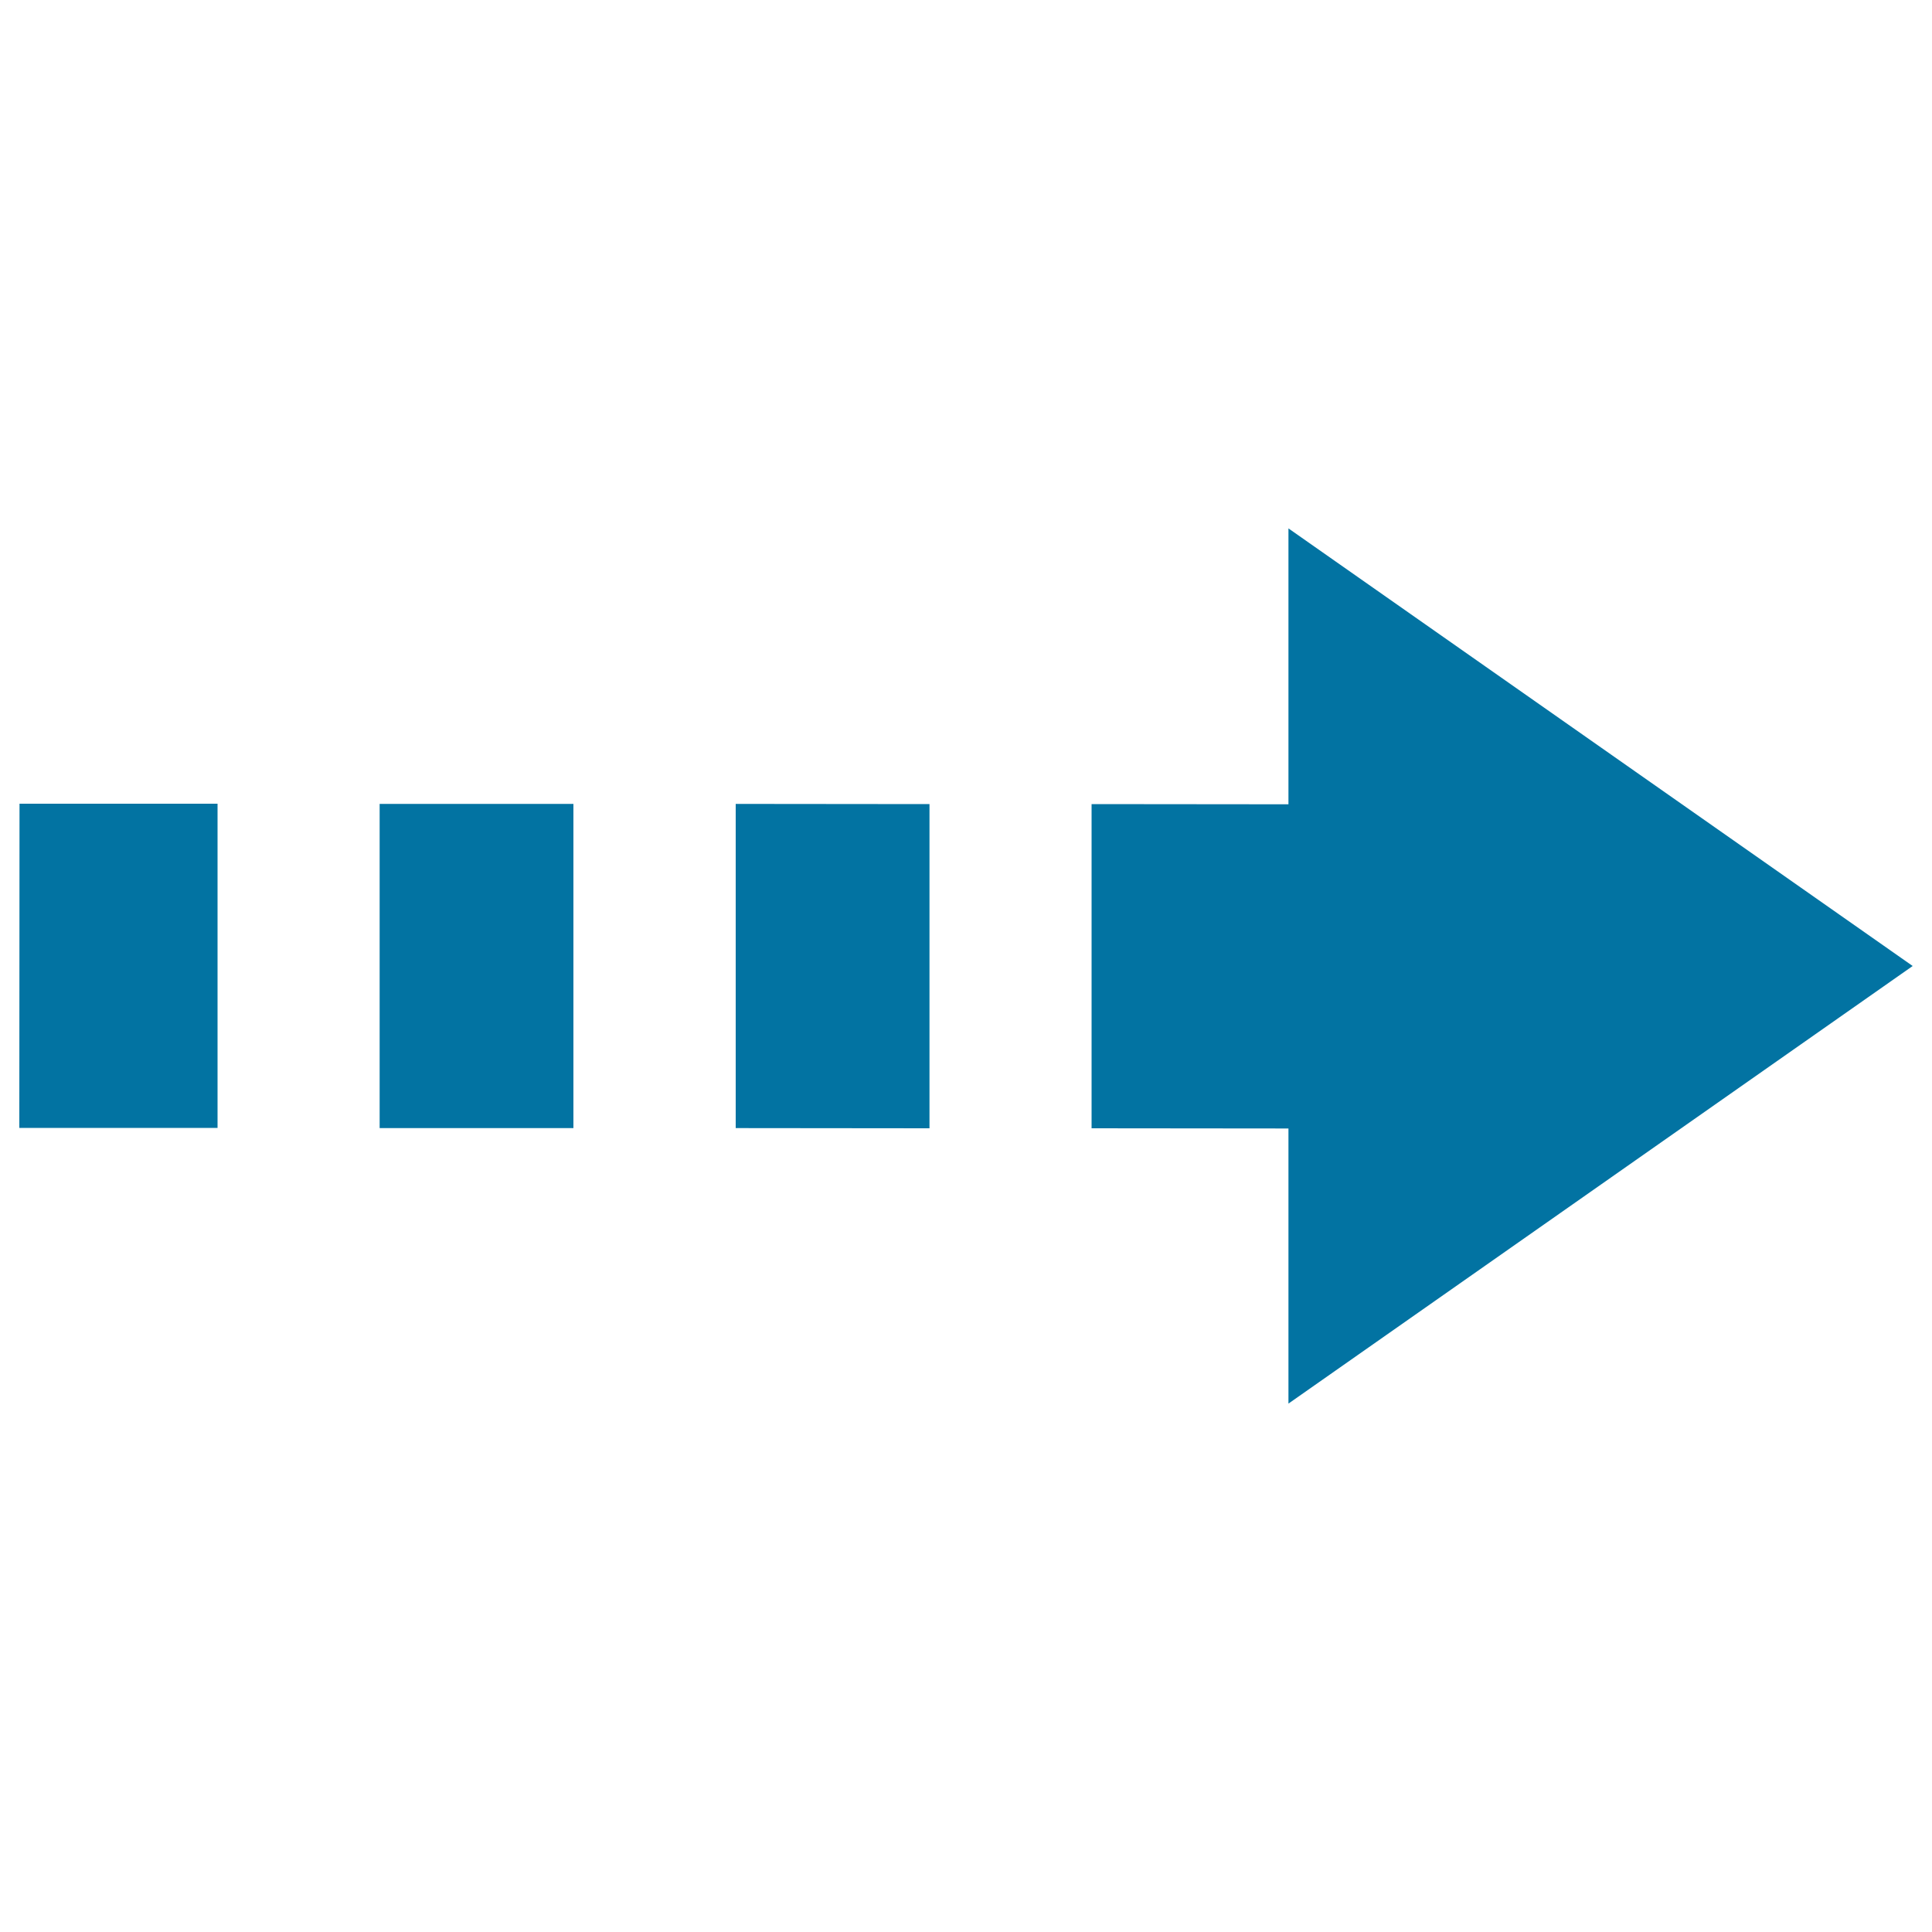
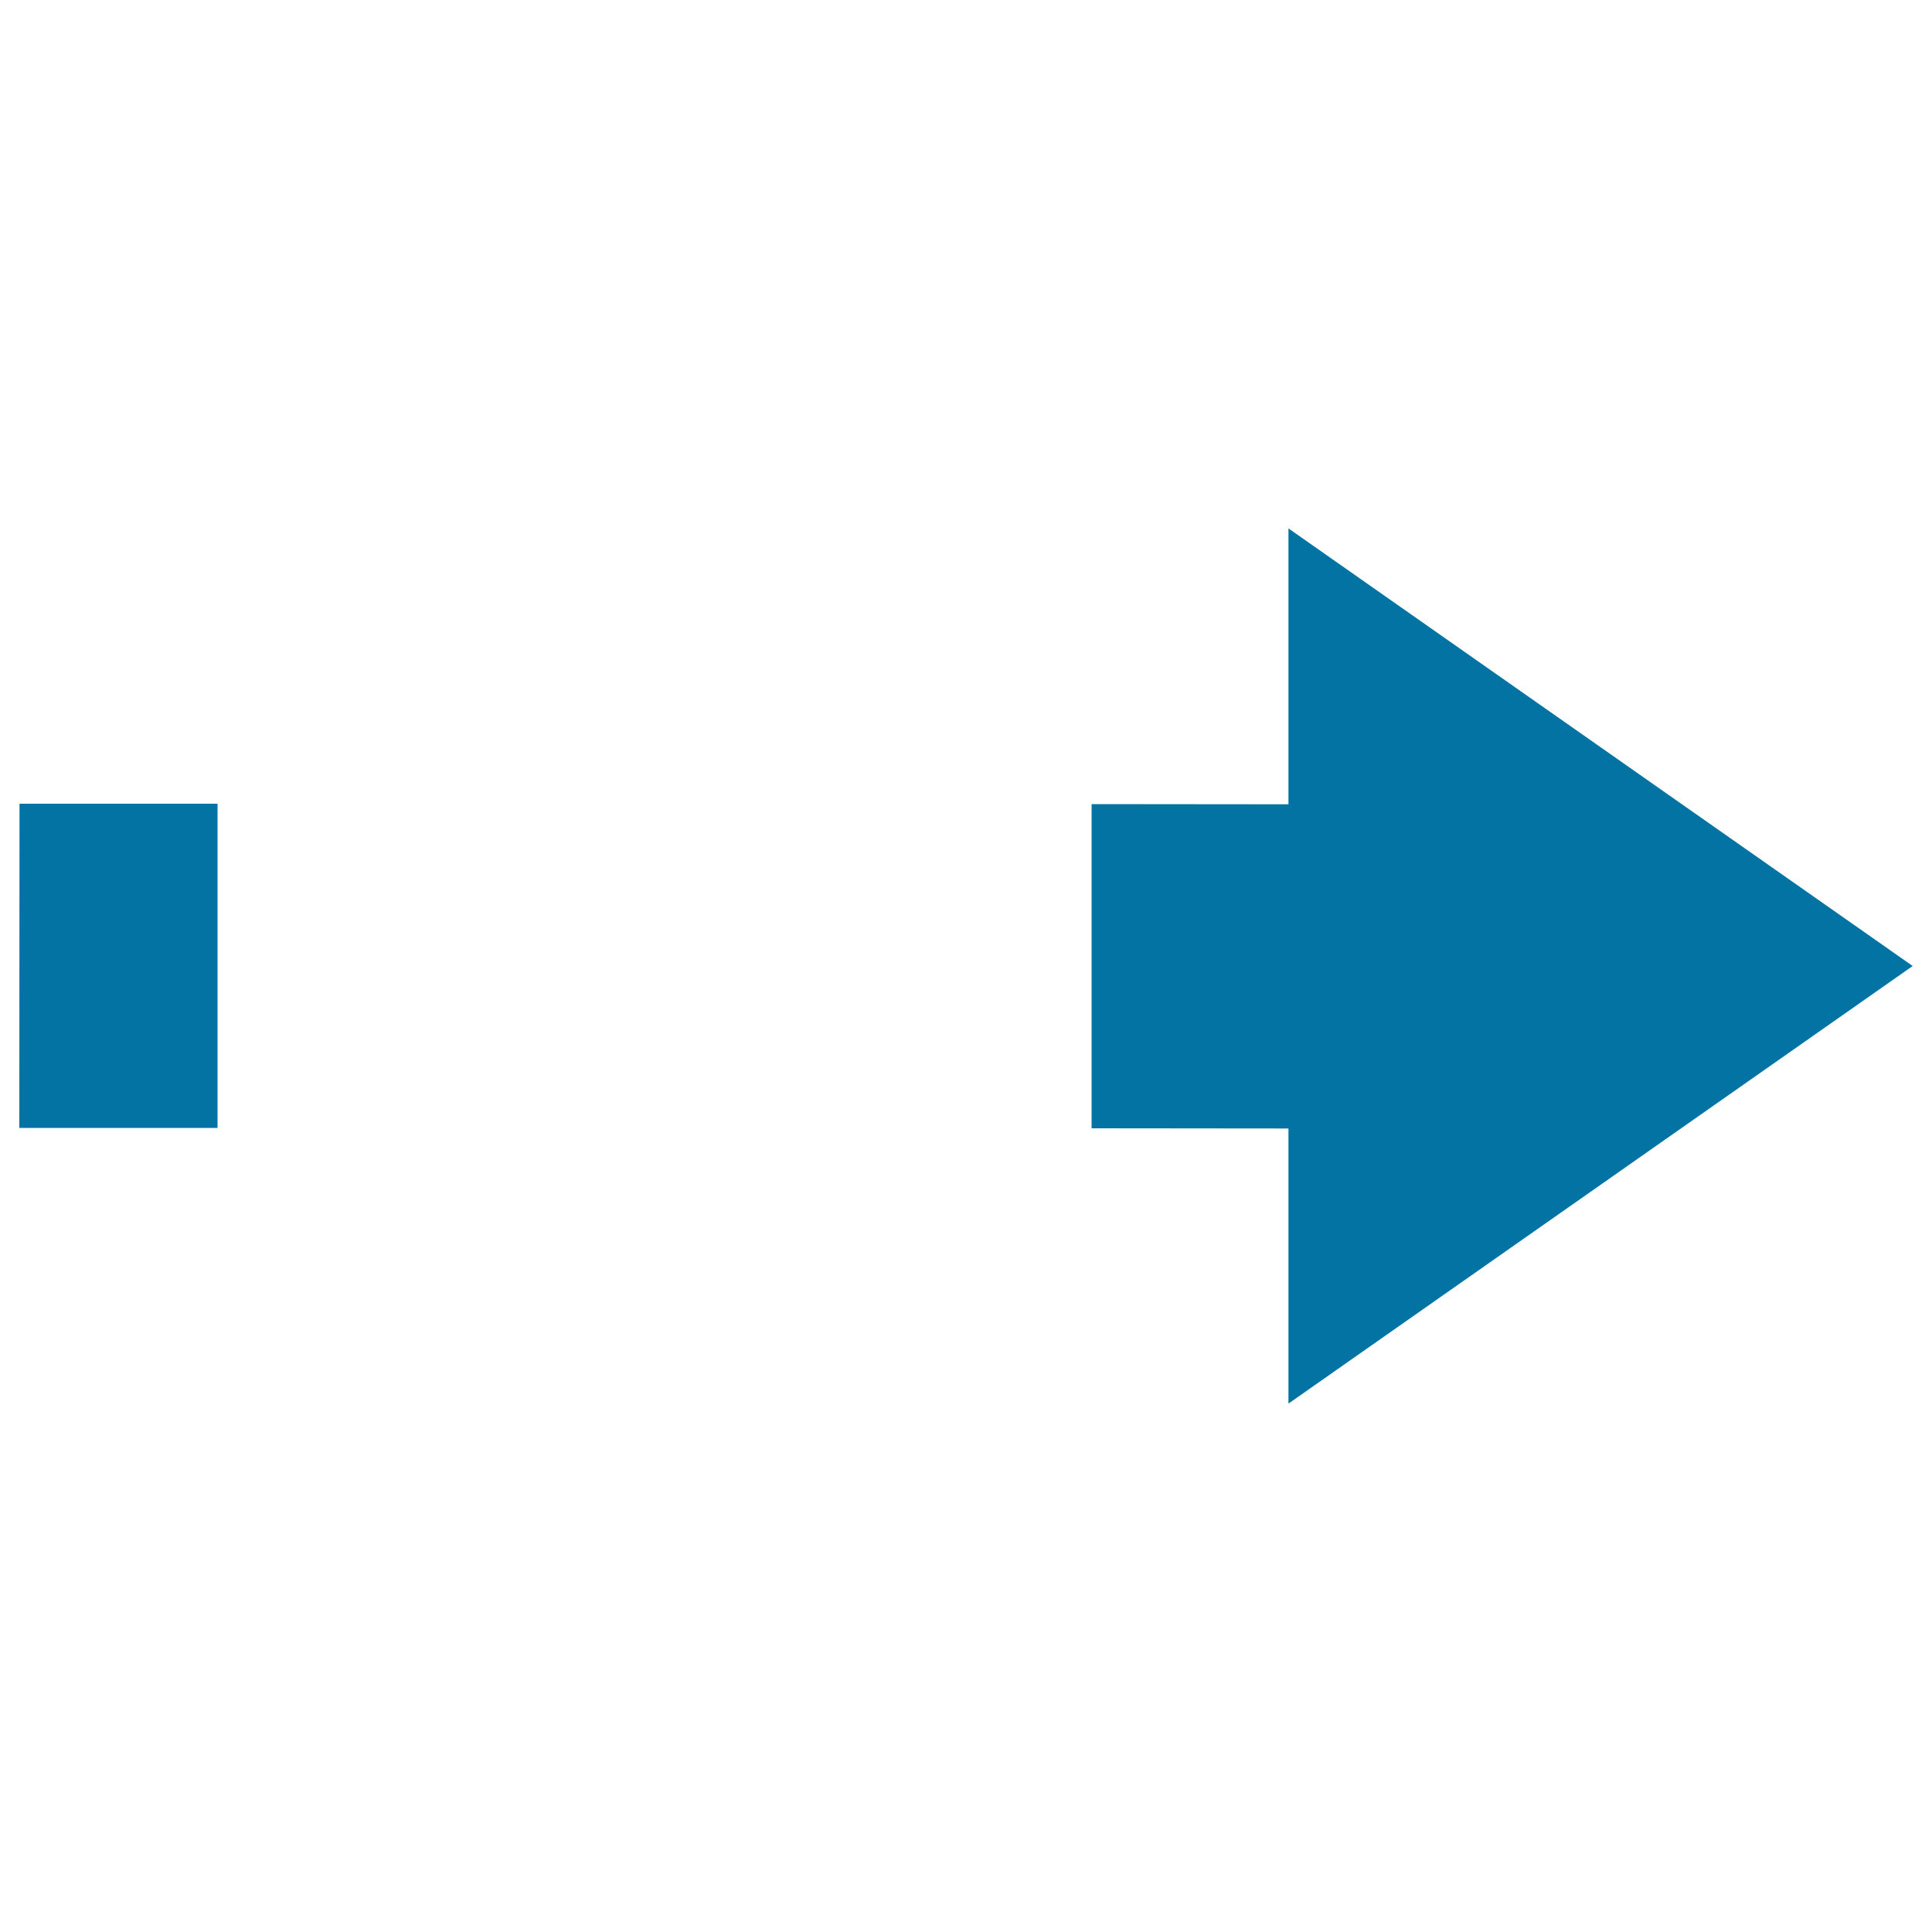
<svg xmlns="http://www.w3.org/2000/svg" viewBox="0 0 1000 1000" style="fill:#0273a2">
  <title>Right Arrow Of Broken Line SVG icon</title>
  <g>
    <g>
      <polygon points="10,583.8 112.6,583.8 112.6,416 10.1,416 " />
-       <polygon points="196.5,583.9 296.8,583.9 296.8,416.1 196.5,416.1 " />
-       <polygon points="380.8,583.9 481.1,584 481.1,416.2 380.8,416.1 " />
      <polygon points="666.9,416.3 565,416.2 565,584 666.9,584.1 666.9,726.5 990,500 666.9,273.5 " />
    </g>
  </g>
</svg>